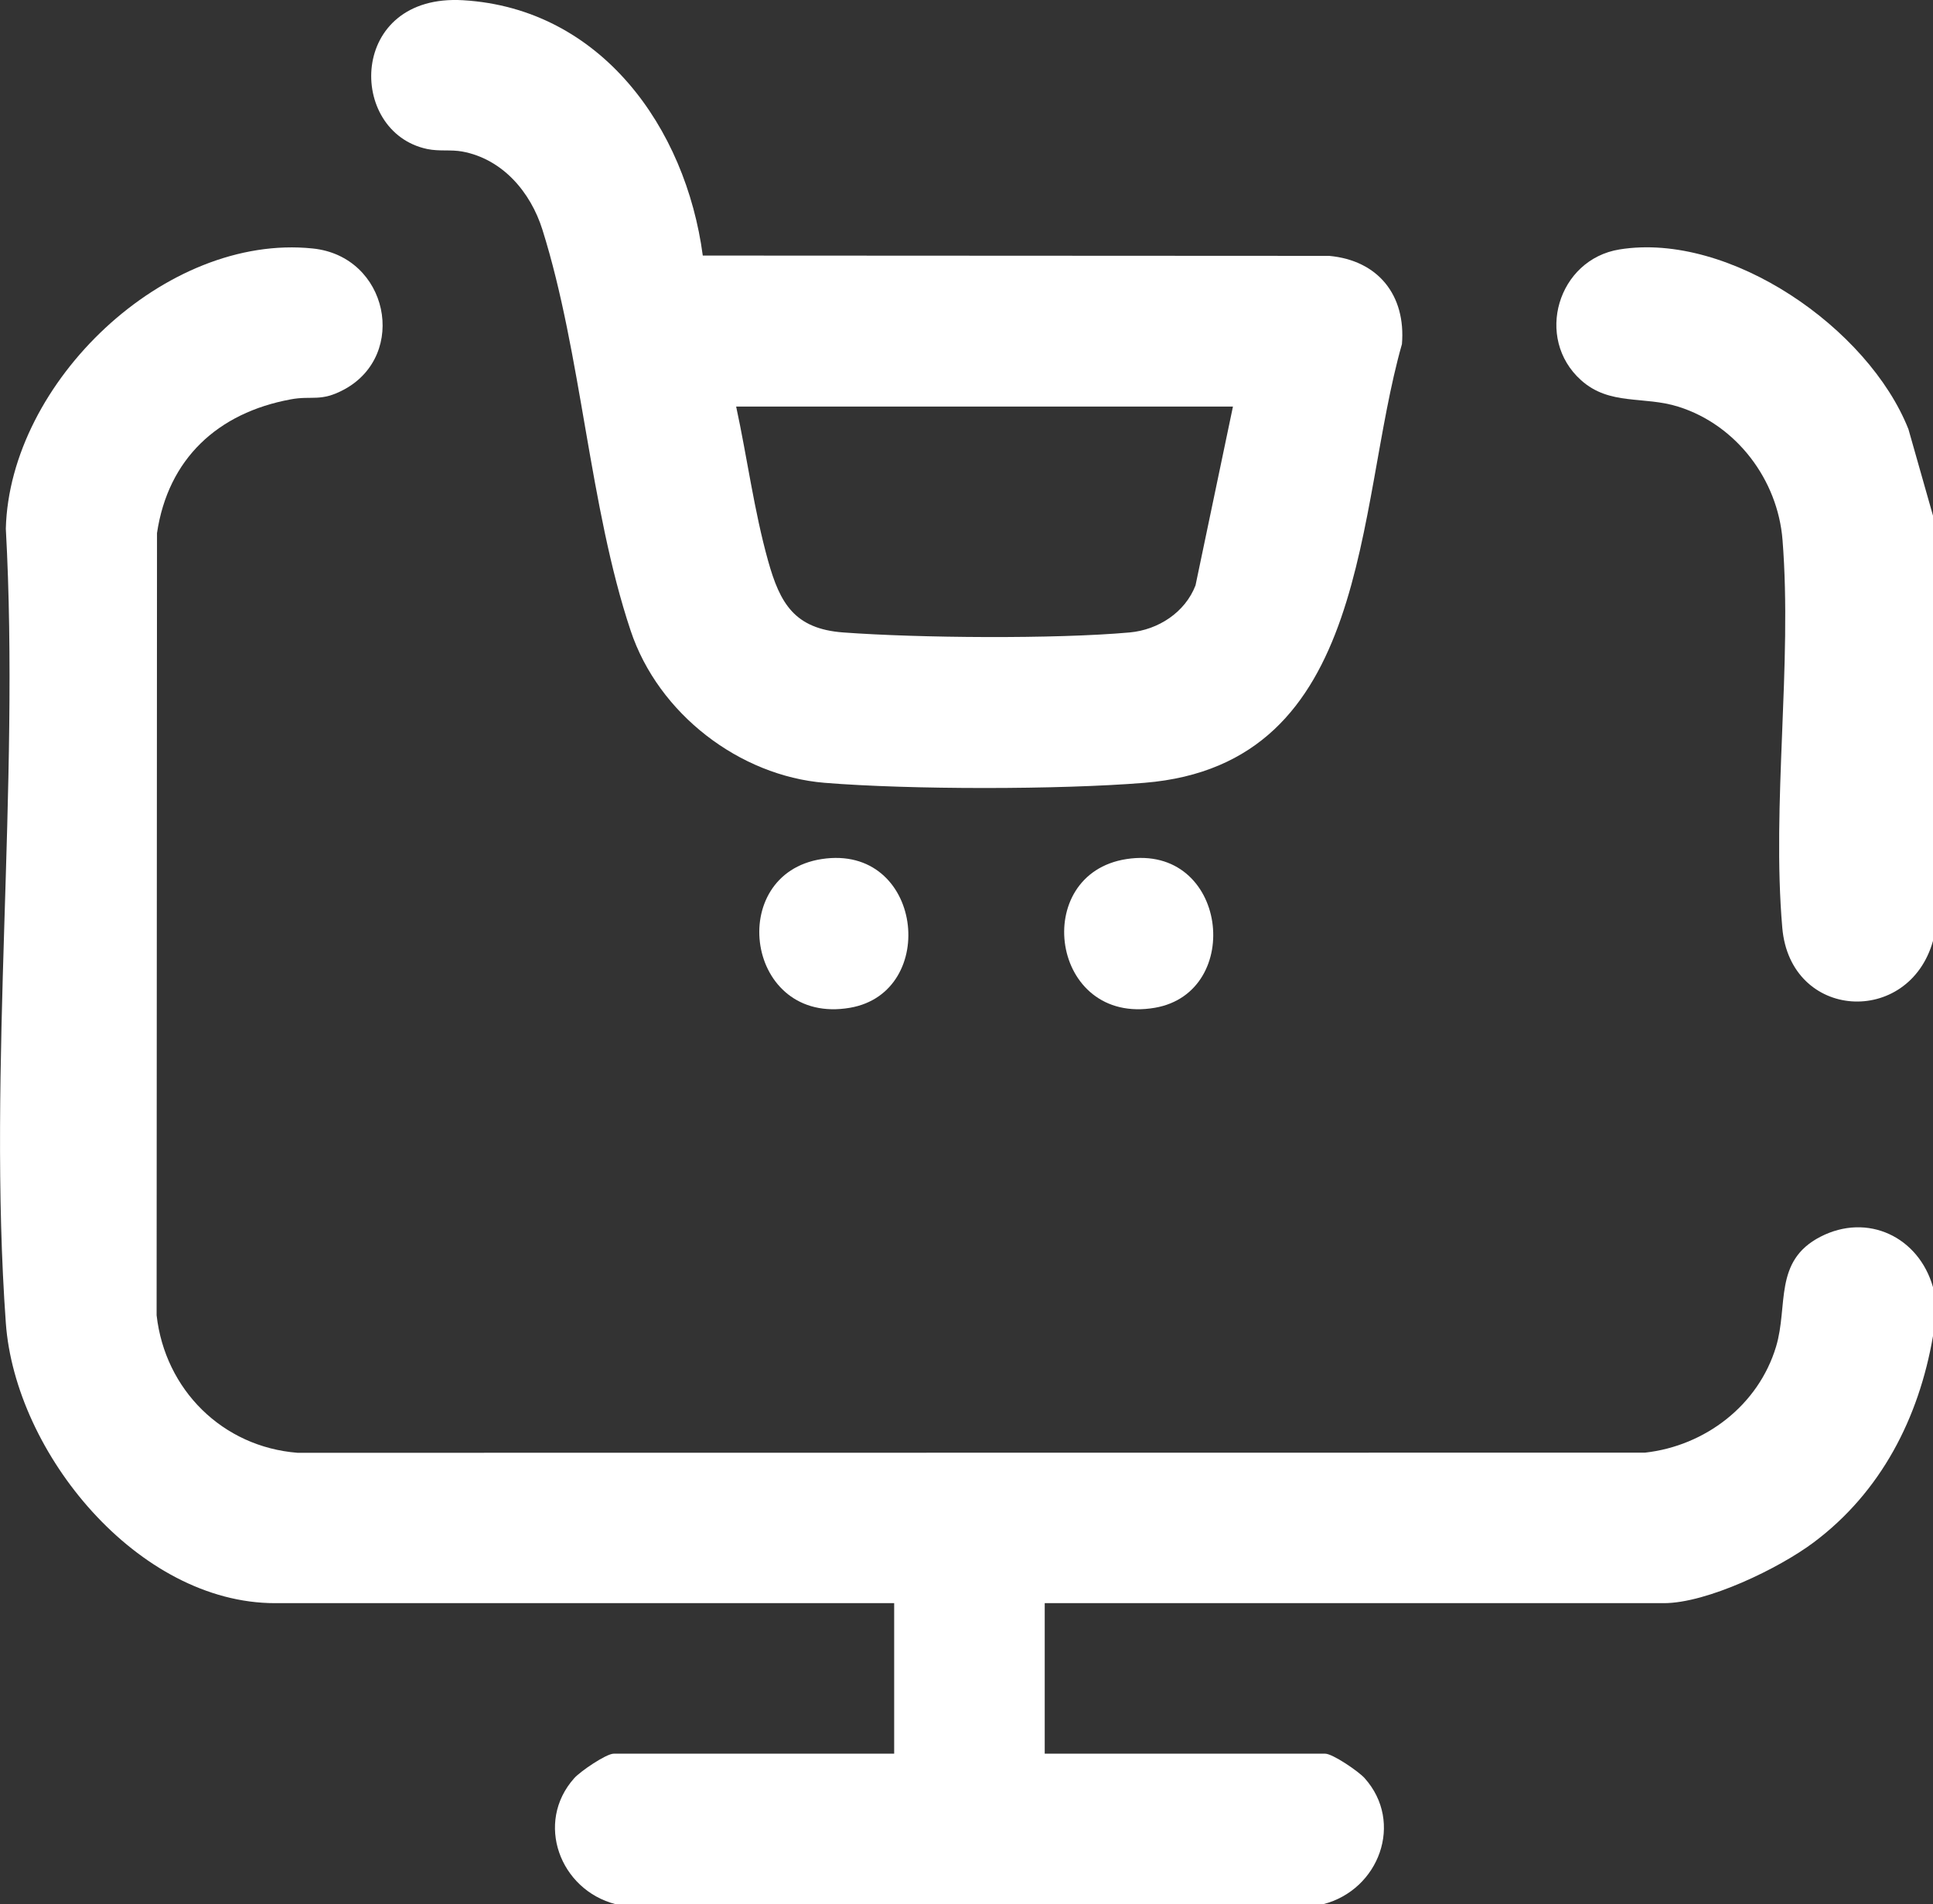
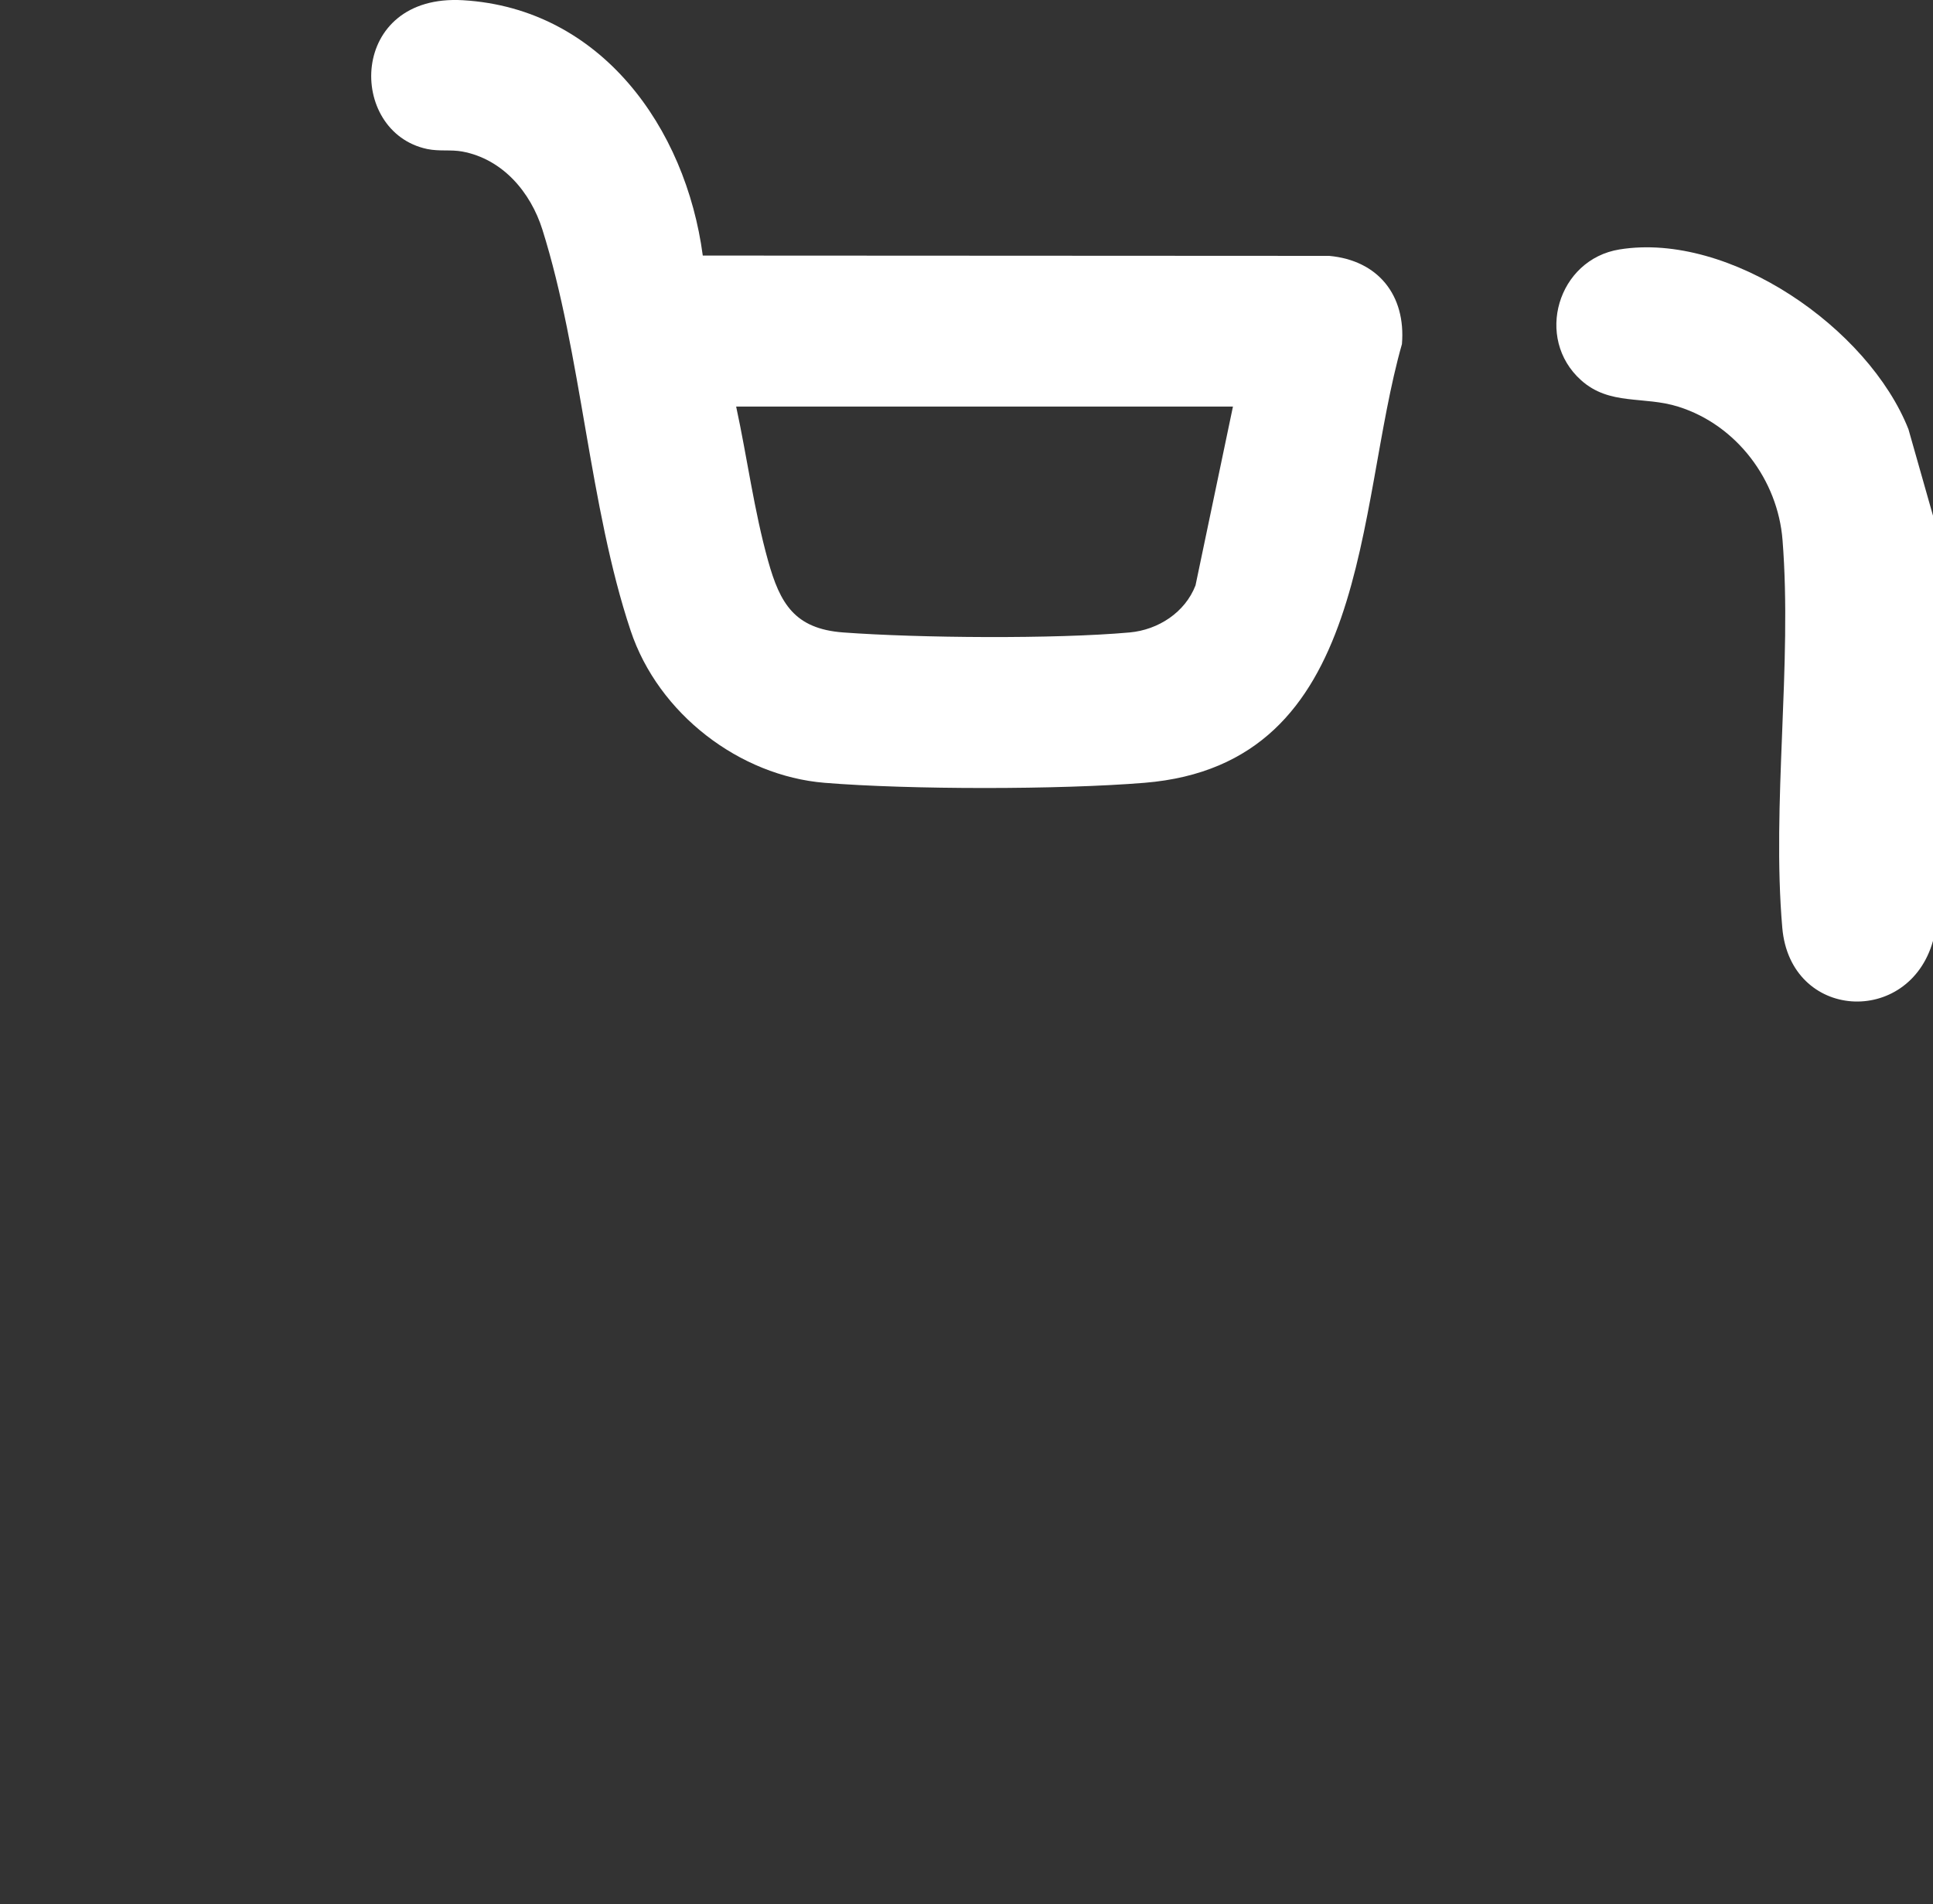
<svg xmlns="http://www.w3.org/2000/svg" id="Capa_2" data-name="Capa 2" viewBox="0 0 245.62 242.01">
  <rect x="0" y="0" width="245.62" height="242.01" fill="#333333" stroke="none" />
  <defs>
    <style>      .cls-1 {        fill: #fff;      }    </style>
  </defs>
  <g id="Capa_1-2" data-name="Capa 1">
    <g id="IgtIyv.tif">
      <g>
-         <path class="cls-1" d="M245.62,163.58v6.22c-1.8,10.44-6.61,19.82-15.15,26.22-4.41,3.31-13.56,7.73-19.05,7.73h-78.67v19.13h35.63c.96,0,4.25,2.25,5.02,3.11,5.04,5.63,1.83,14.2-5.26,16.02h-89.91c-7.09-1.82-10.3-10.38-5.26-16.02.77-.86,4.05-3.11,5.02-3.11h35.63v-19.13H34.95c-17.43,0-33.02-19.06-34.21-35.61-2.34-32.63,1.81-68.03,0-100.95.48-18.59,20.23-37.56,39-35.61,9.6.99,12.13,13.48,4.03,17.9-3.03,1.65-4.1.76-6.85,1.28-9.23,1.71-15.56,7.52-16.97,16.99l-.05,99.41c1.07,9.46,8.36,16.73,17.91,17.48l171.22-.02c7.63-.85,14.41-6.02,16.65-13.48,1.57-5.22-.35-10.88,5.64-13.96s12.49.02,14.3,6.41Z" />
        <path class="cls-1" d="M245.62,119.58c-3.07,10.93-18.13,10.11-19.15-1.66-1.36-15.73,1.28-33.49.03-49.29-.6-7.65-5.84-14.6-13.2-16.93-4.43-1.41-8.76-.11-12.4-3.38-5.94-5.33-2.97-15.36,4.9-16.62,13.99-2.25,31.62,10.01,36.7,22.85l3.12,10.99v54.04Z" />
        <path class="cls-1" d="M89.3,32.48l79.59.04c6.25.57,9.76,5.03,9.25,11.21-5.94,20.87-3.79,53.4-32.72,55.76-10.78.88-29.86.88-40.64,0s-21.12-8.74-24.65-19.35c-5.27-15.79-6.22-35.11-11.21-50.96-1.5-4.77-5.06-8.97-10.17-9.92-1.47-.27-2.9,0-4.46-.32C44.06,16.79,44.23-.85,58.86.03c17.5,1.05,28.28,16.2,30.44,32.45ZM156.67,51.67h-63.13c1.4,6.47,2.28,13.24,4.06,19.61,1.51,5.4,3.35,8.64,9.55,9.1,9.58.71,26.9.85,36.39,0,3.65-.33,7.05-2.56,8.37-5.98l4.76-22.74Z" />
-         <path class="cls-1" d="M104.41,109.18c12.84-1.97,14.99,16.93,3.6,18.9-13.27,2.29-15.9-17.01-3.6-18.9Z" />
-         <path class="cls-1" d="M143.15,109.18c12.84-1.97,14.99,16.93,3.6,18.9-13.27,2.29-15.9-17.01-3.6-18.9Z" />
+         <path class="cls-1" d="M143.15,109.18Z" />
      </g>
    </g>
  </g>
</svg>